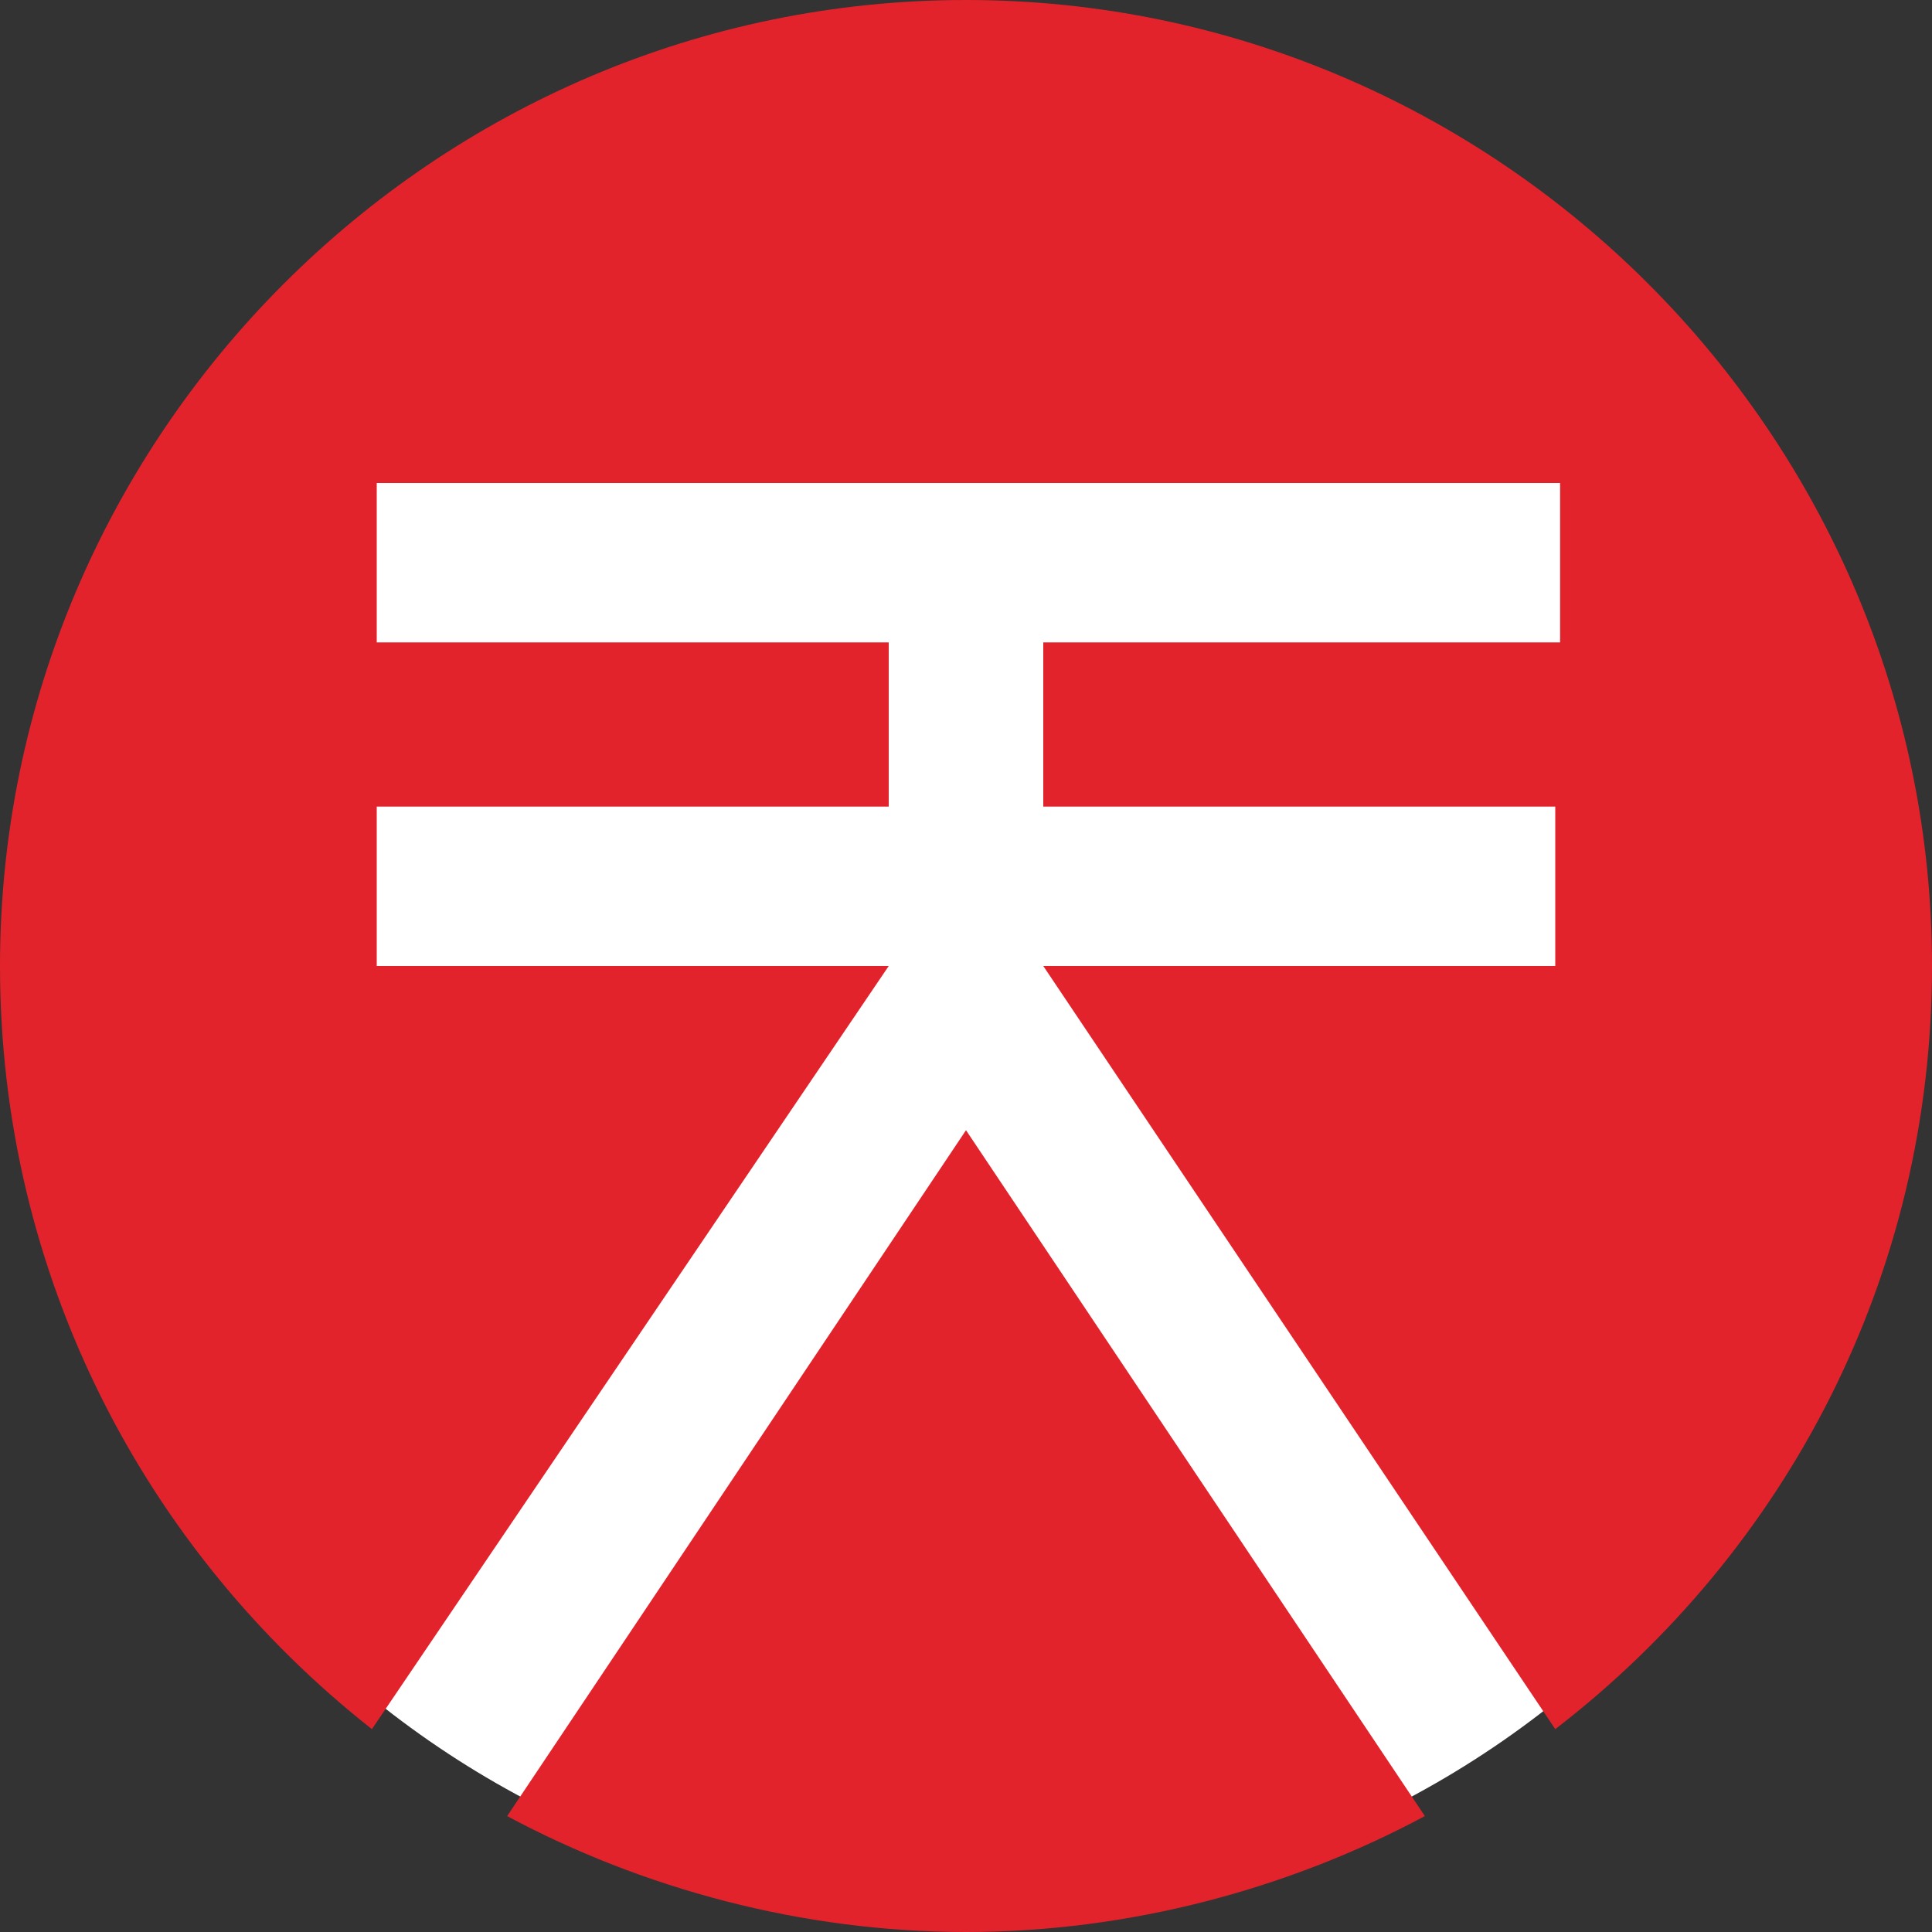
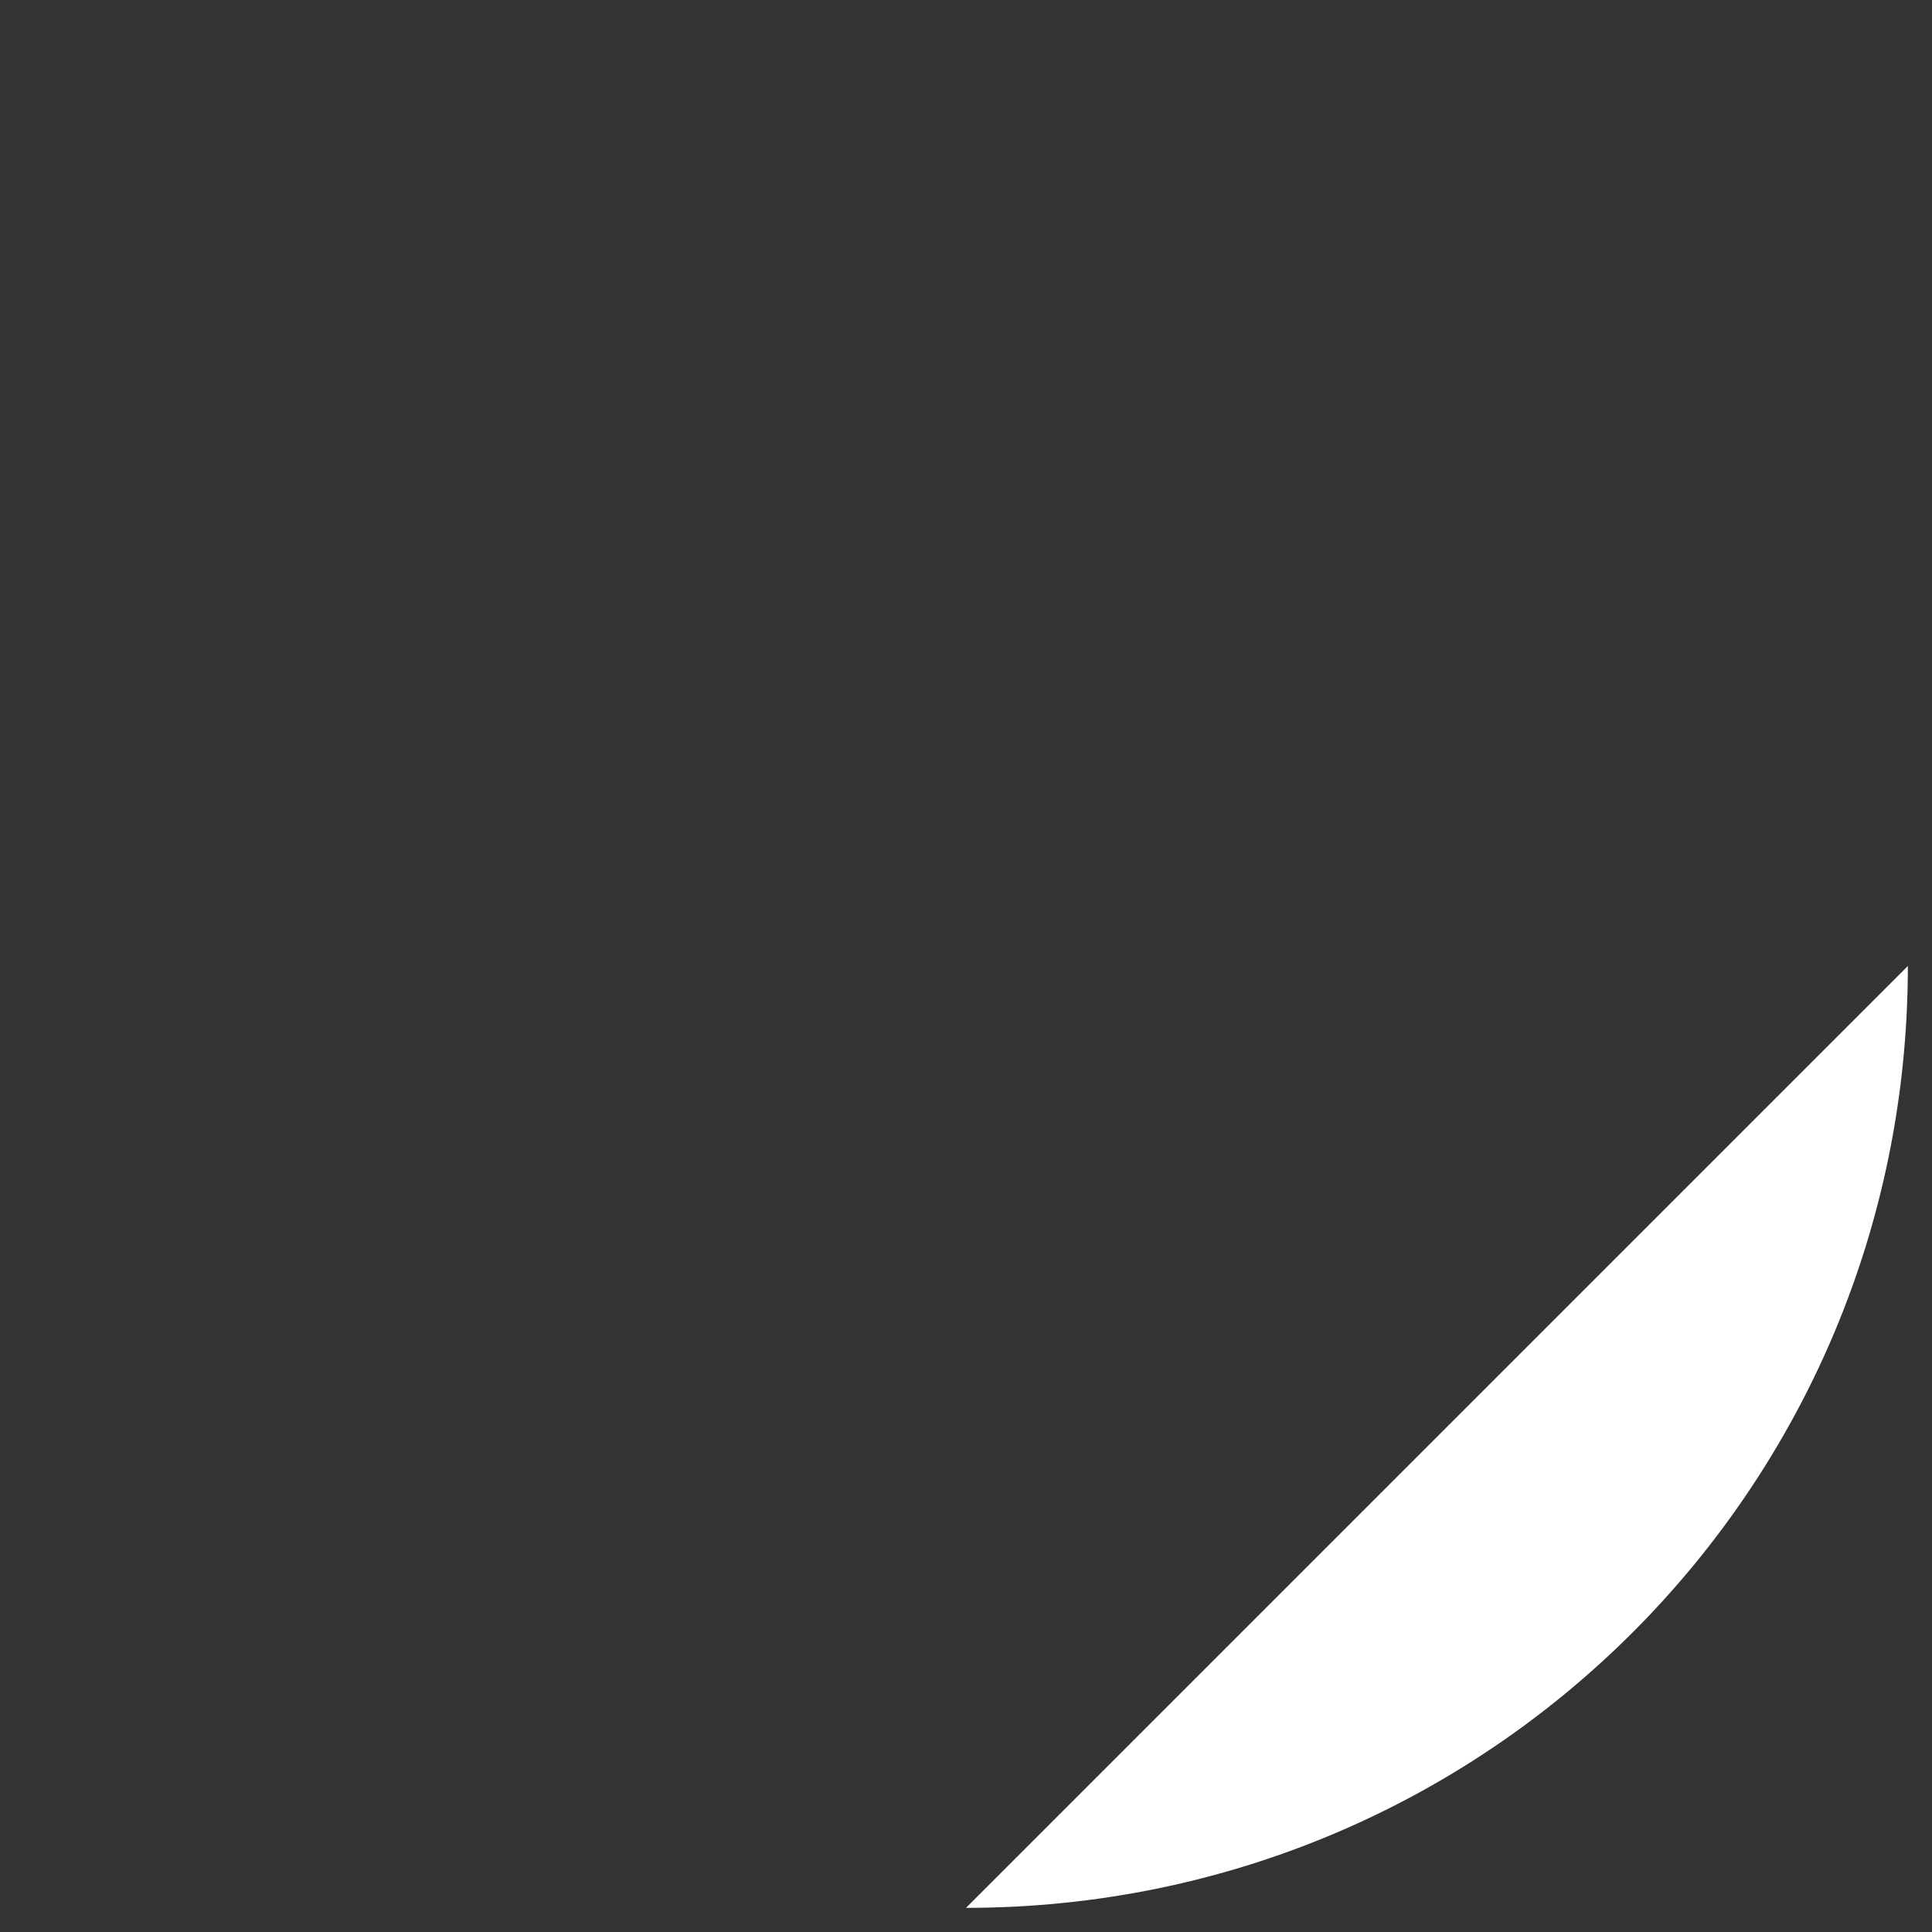
<svg xmlns="http://www.w3.org/2000/svg" xml:space="preserve" version="1.0" viewBox="0 0 40 40">
  <rect x="0" y="0" width="40" height="40" fill="#333333" stroke="none" />
-   <path fill="#FFF" d="M39.5 20c0 10.8-8.7 19.5-19.5 19.5S.5 30.8.5 20 9.2.5 20 .5 39.5 9.2 39.5 20z" />
-   <path fill="#E3232C" d="m20 23.4 9.5 14.2C26.7 39.1 23.4 40 20 40c-3.4 0-6.7-.9-9.5-2.4L20 23.4zM20 0C9 0 0 9 0 20c0 6.4 3 12.1 7.7 15.8L18.4 20H7.8v-3.3h10.6v-3.4H7.8V10h24.5v3.3H21.6v3.4h10.6V20H21.6l10.6 15.8C37 32.1 40 26.4 40 20 40 9 31 0 20 0z" />
+   <path fill="#FFF" d="M39.5 20c0 10.8-8.7 19.5-19.5 19.5z" />
</svg>